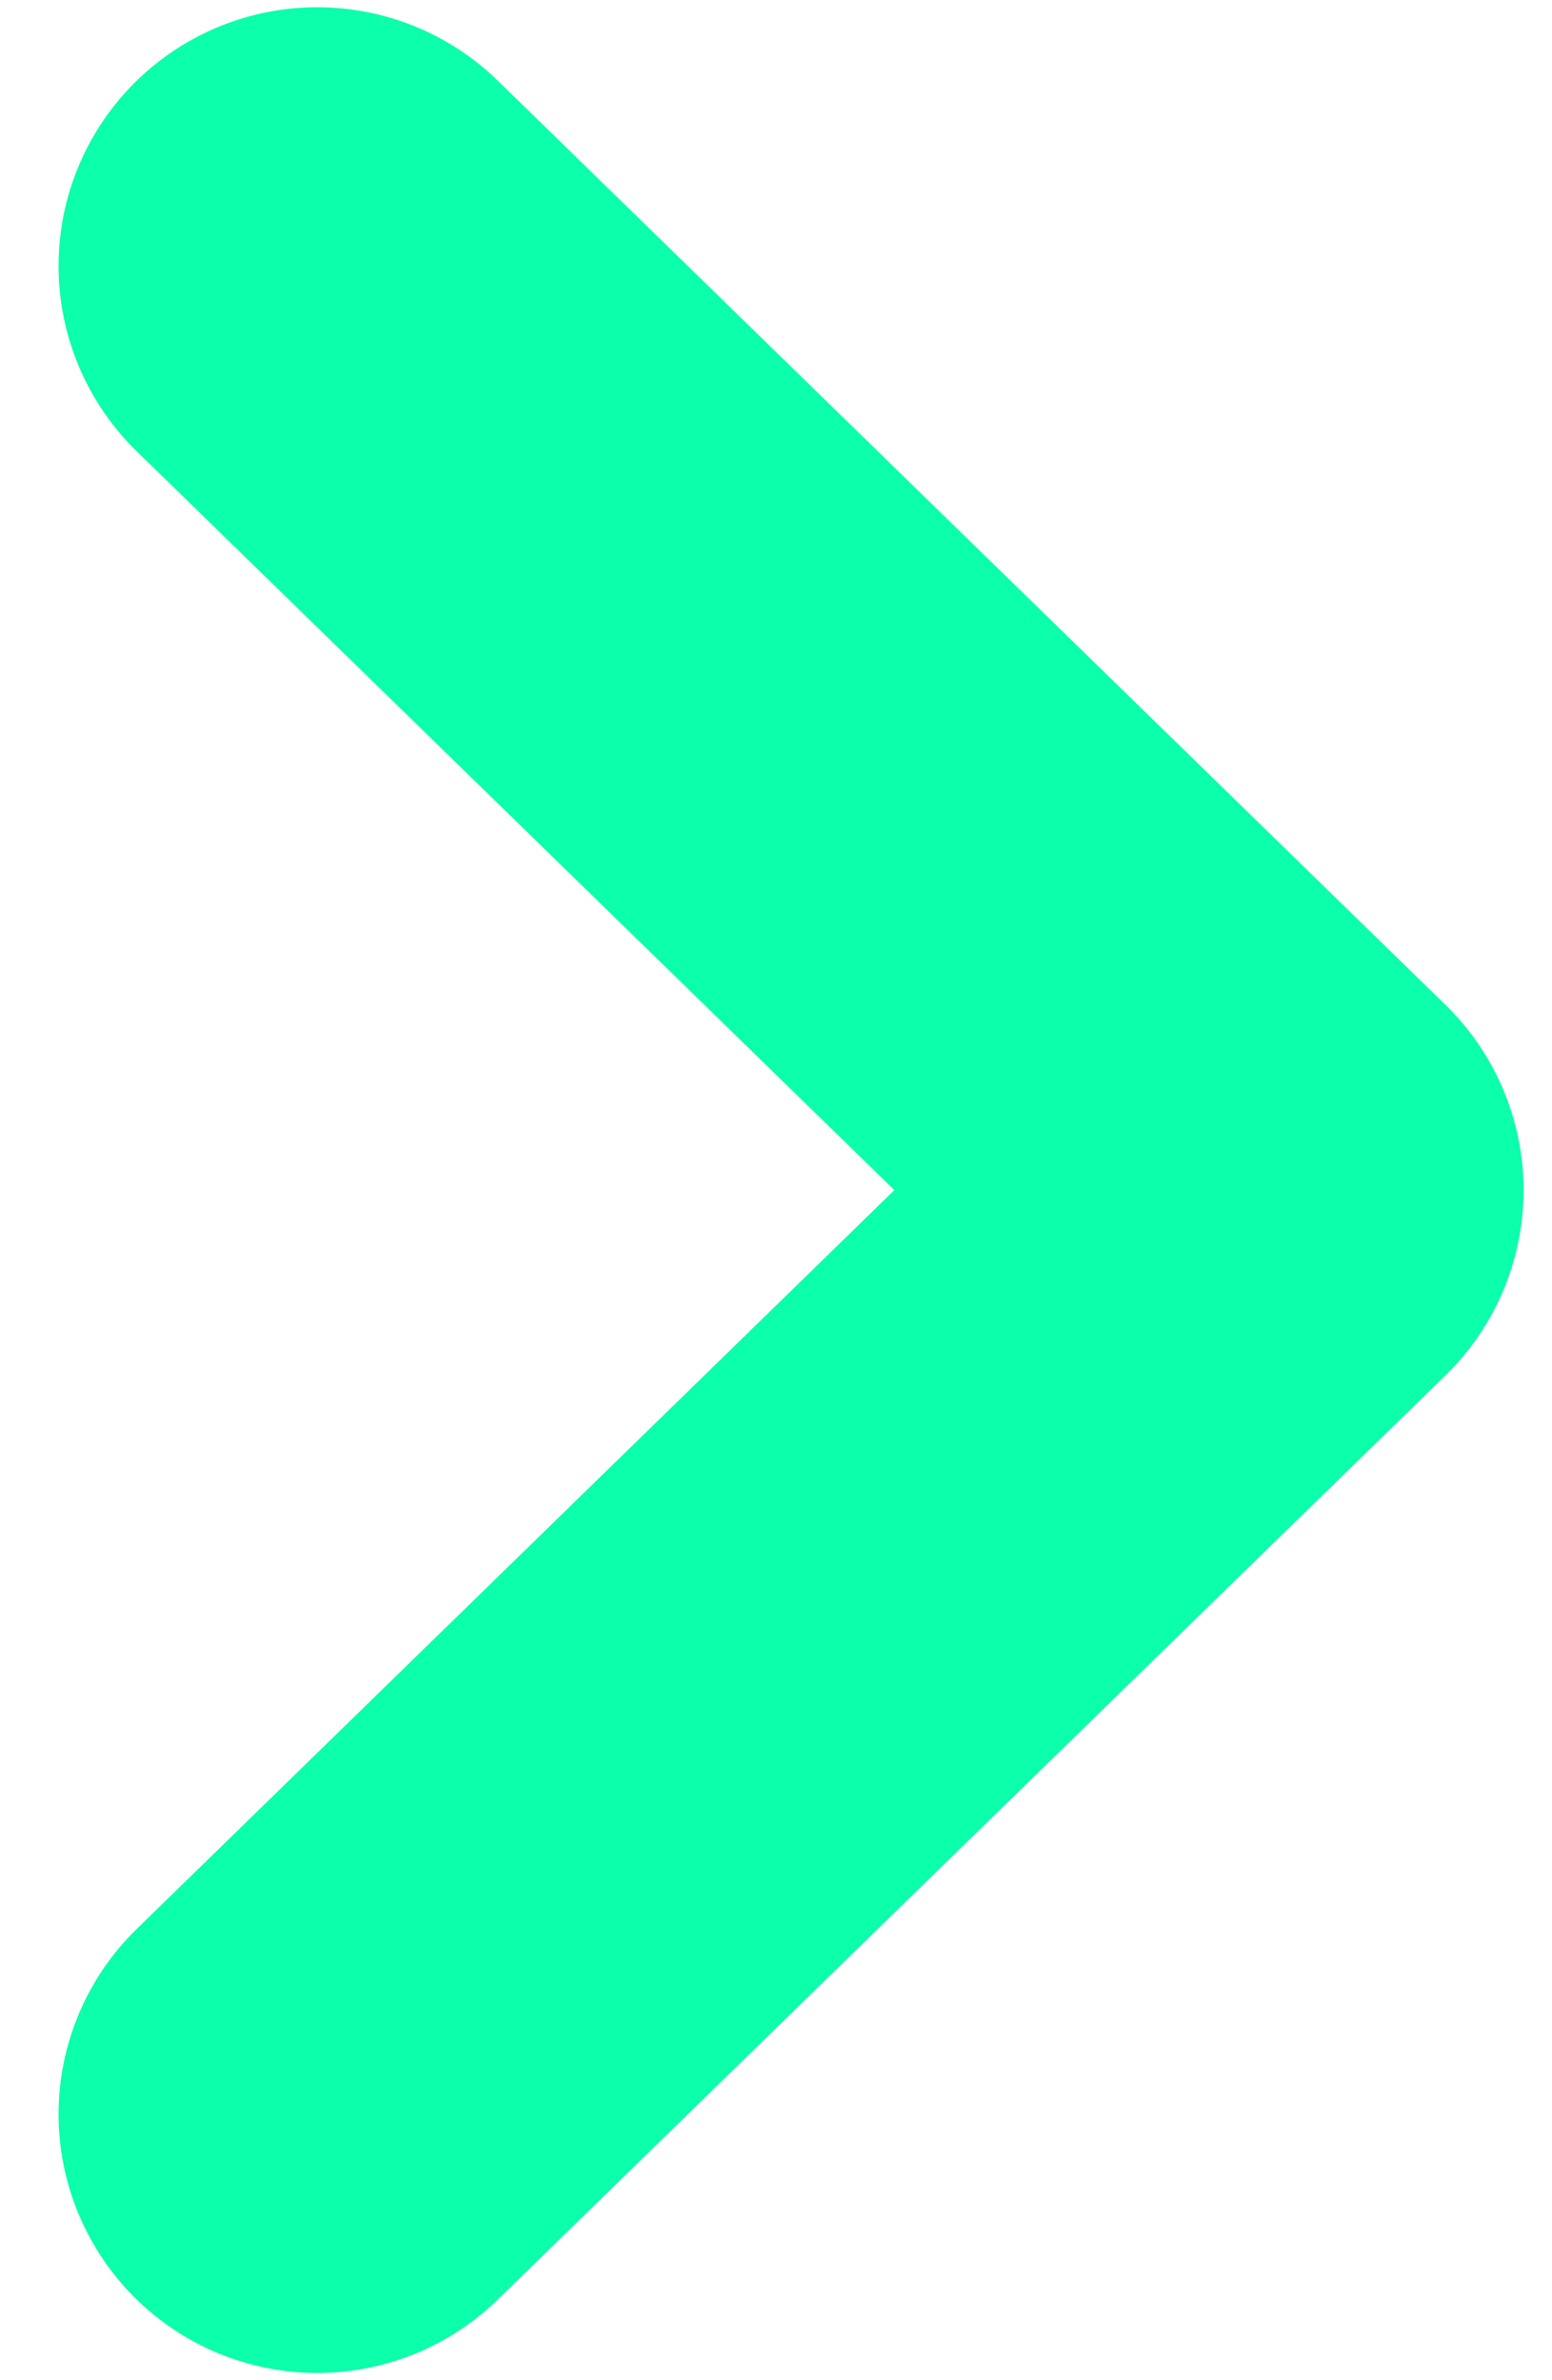
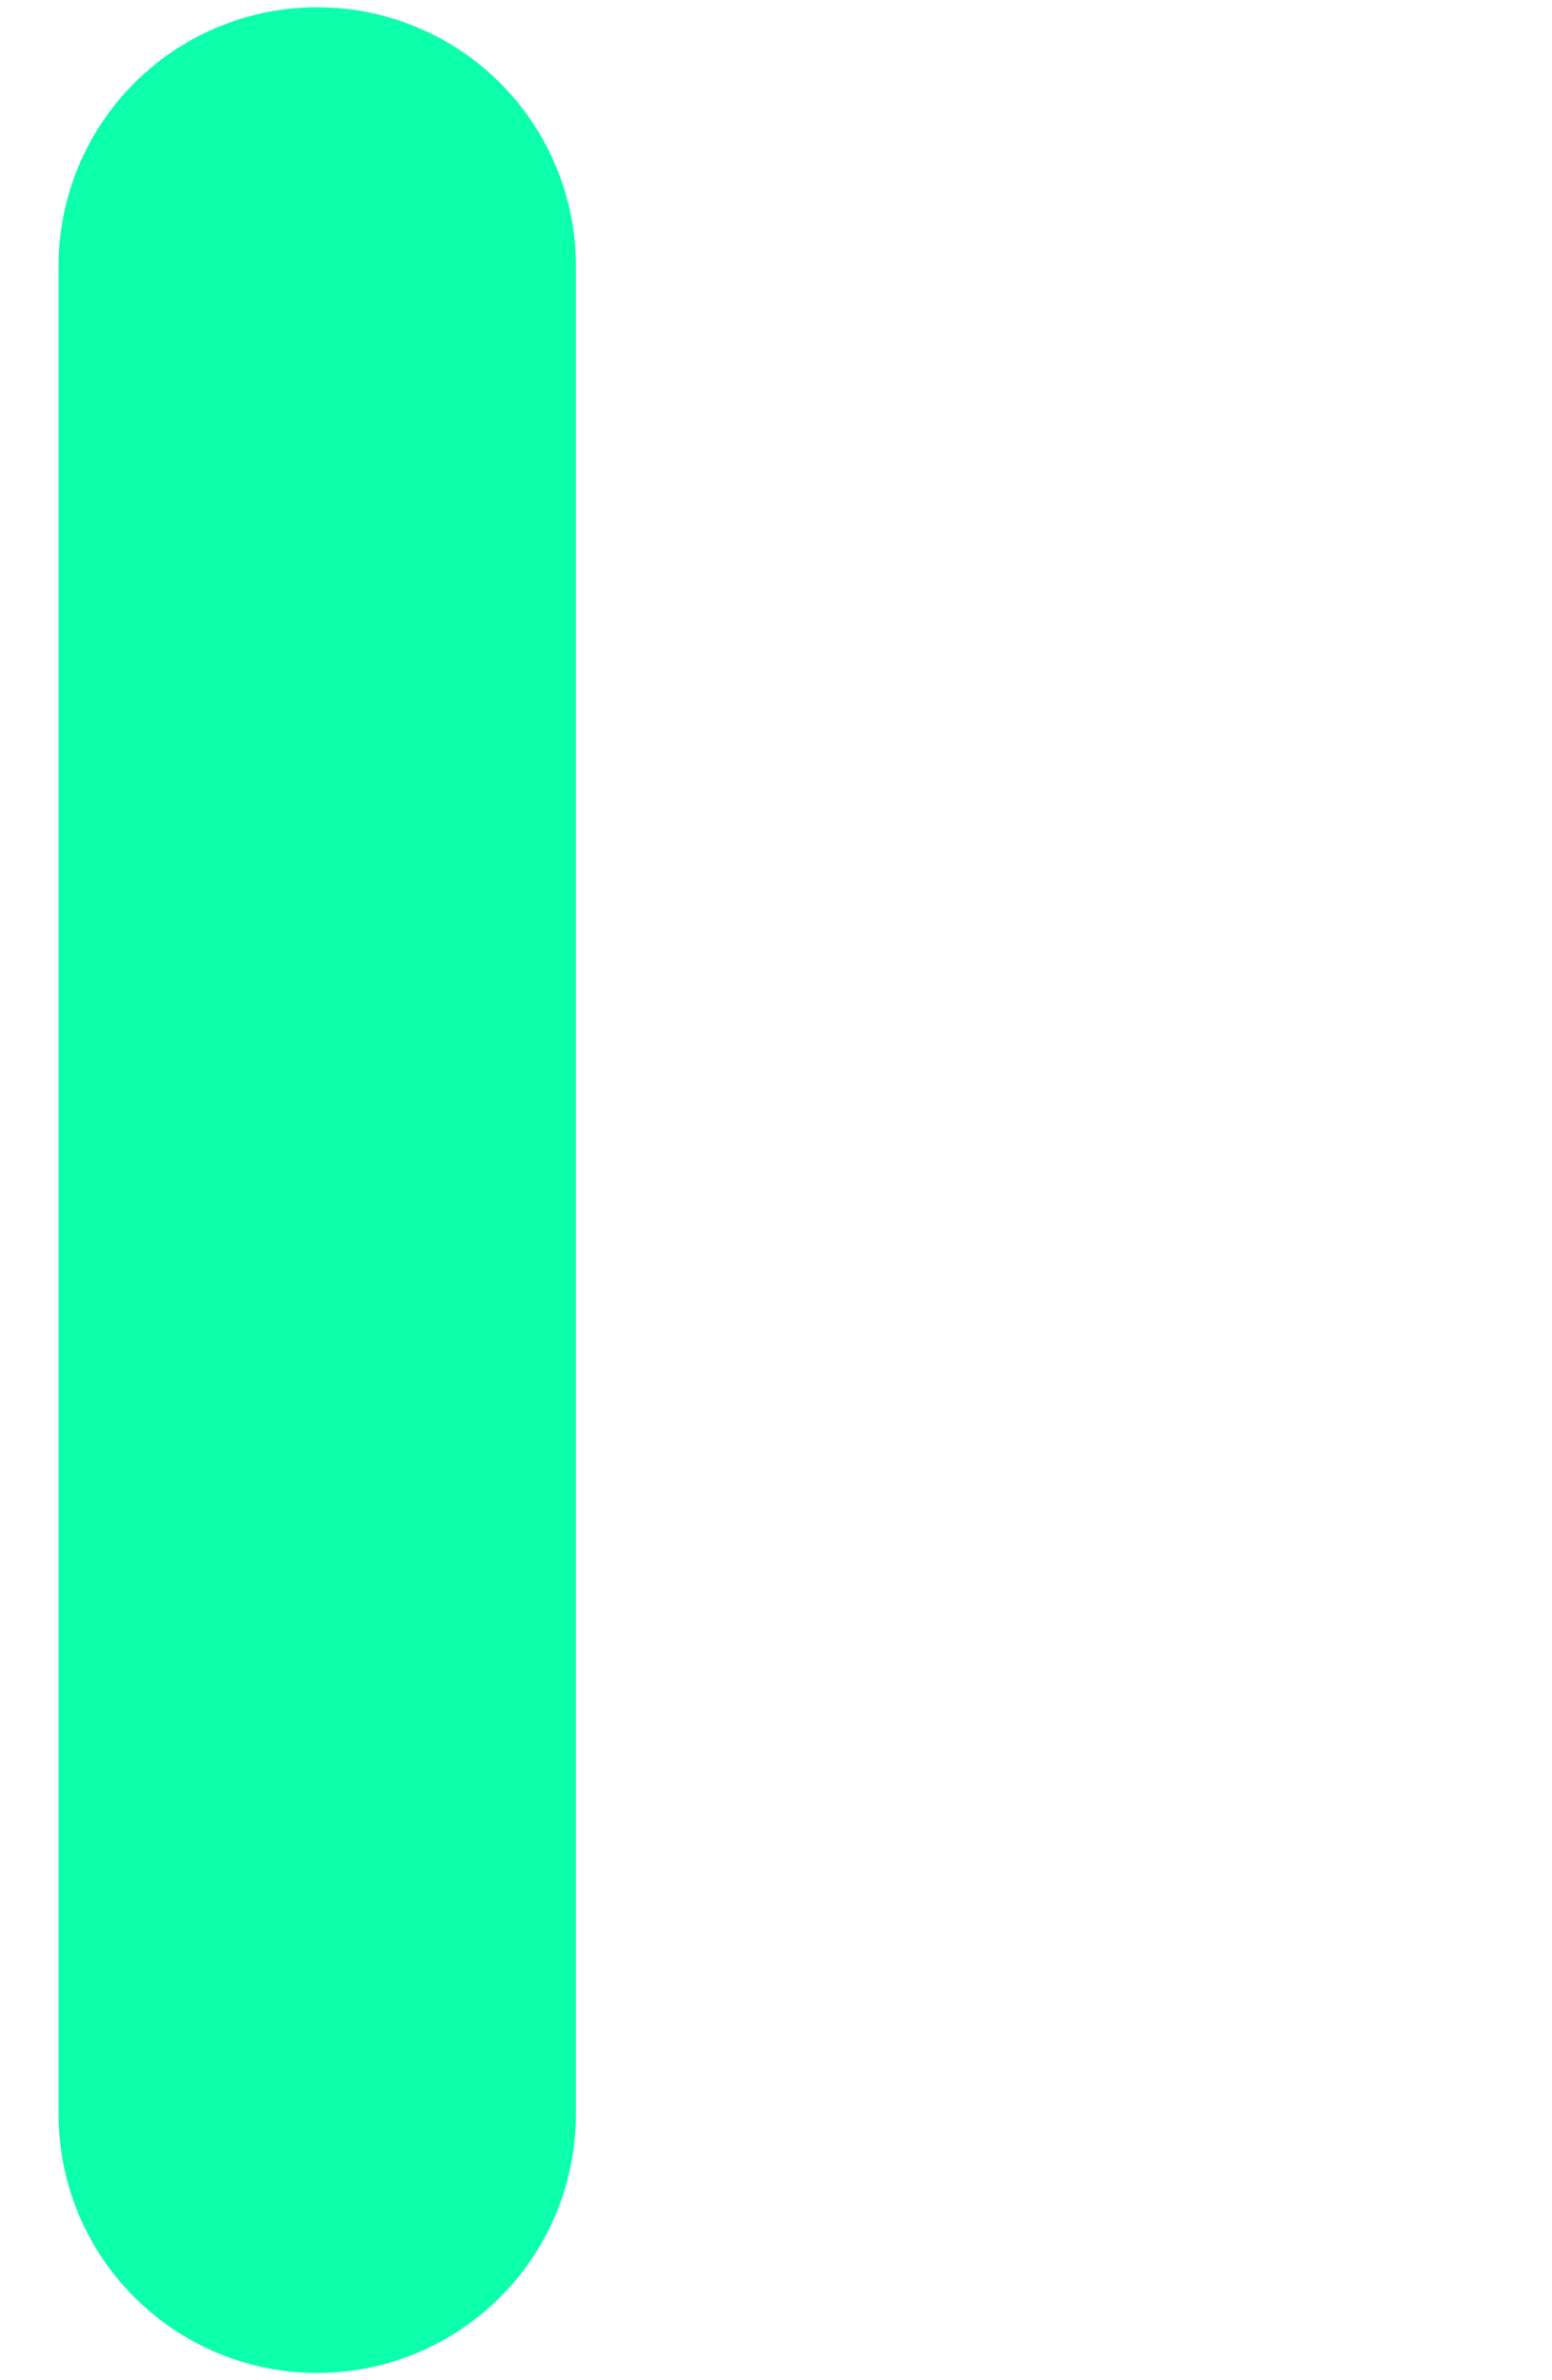
<svg xmlns="http://www.w3.org/2000/svg" width="15" height="23" viewBox="0 0 15 23" fill="none">
-   <path d="M3.066 2.57L12.225 11.5L3.066 20.43" stroke="#0CFFAB" stroke-width="5" stroke-linecap="round" stroke-linejoin="round" />
+   <path d="M3.066 2.57L3.066 20.43" stroke="#0CFFAB" stroke-width="5" stroke-linecap="round" stroke-linejoin="round" />
</svg>